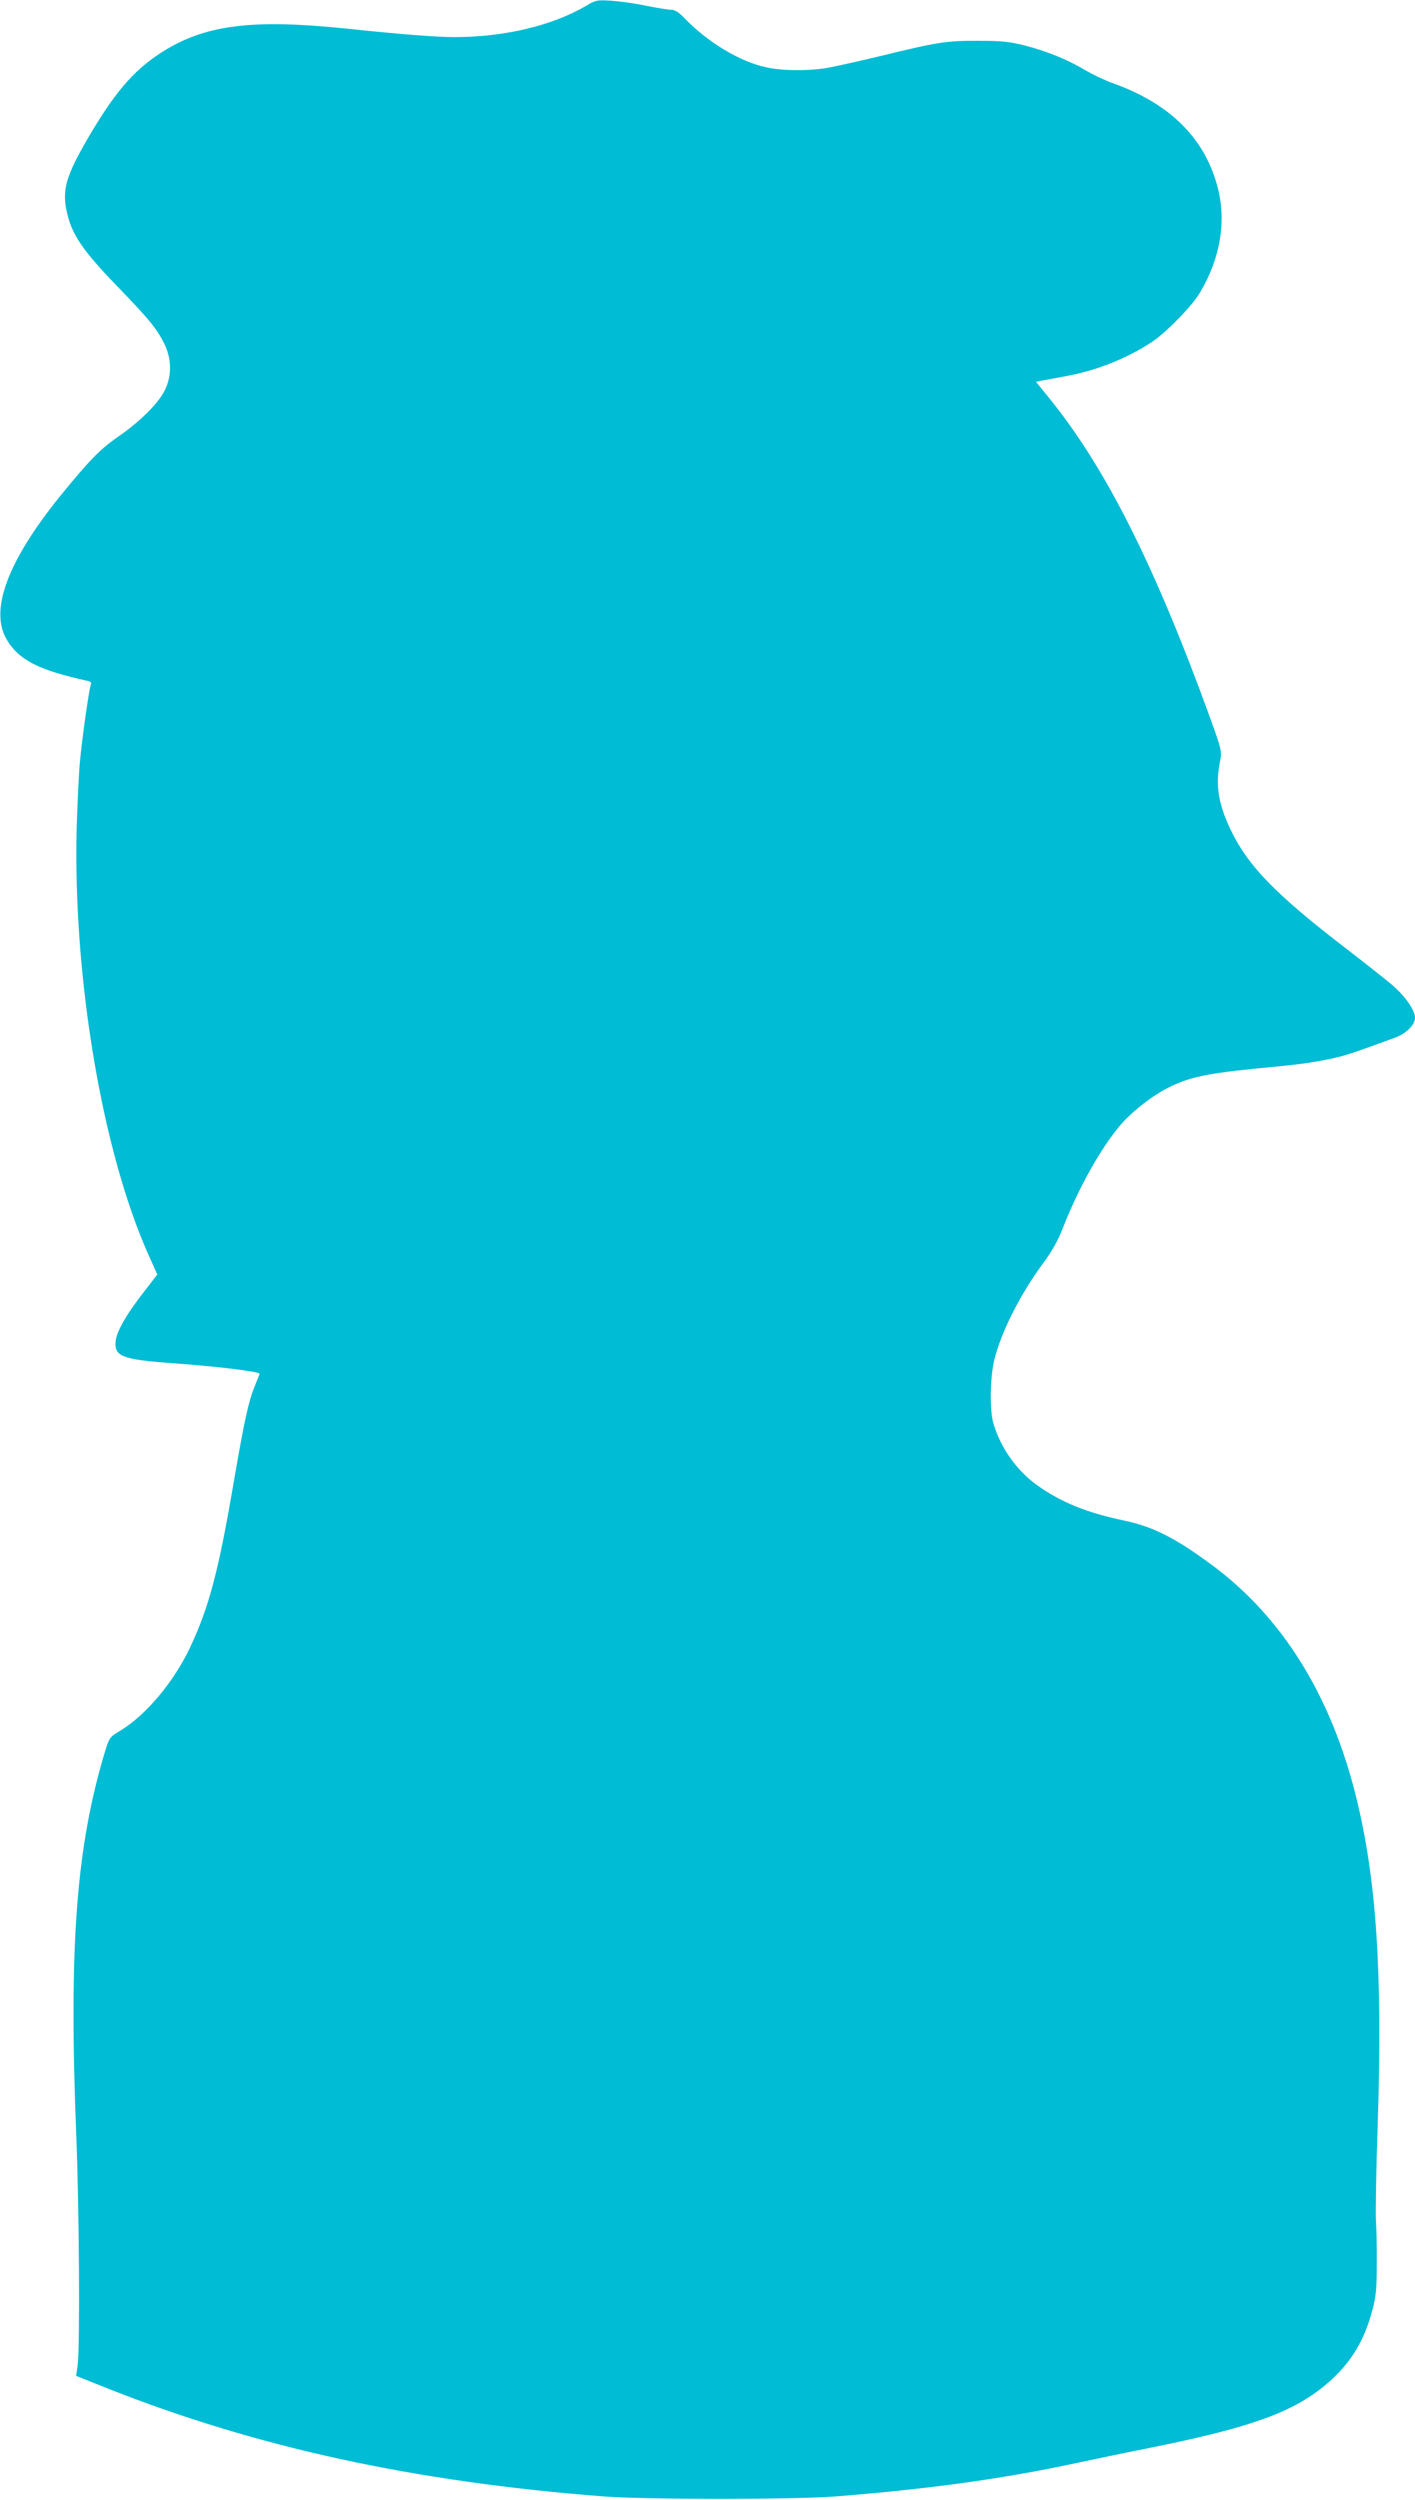
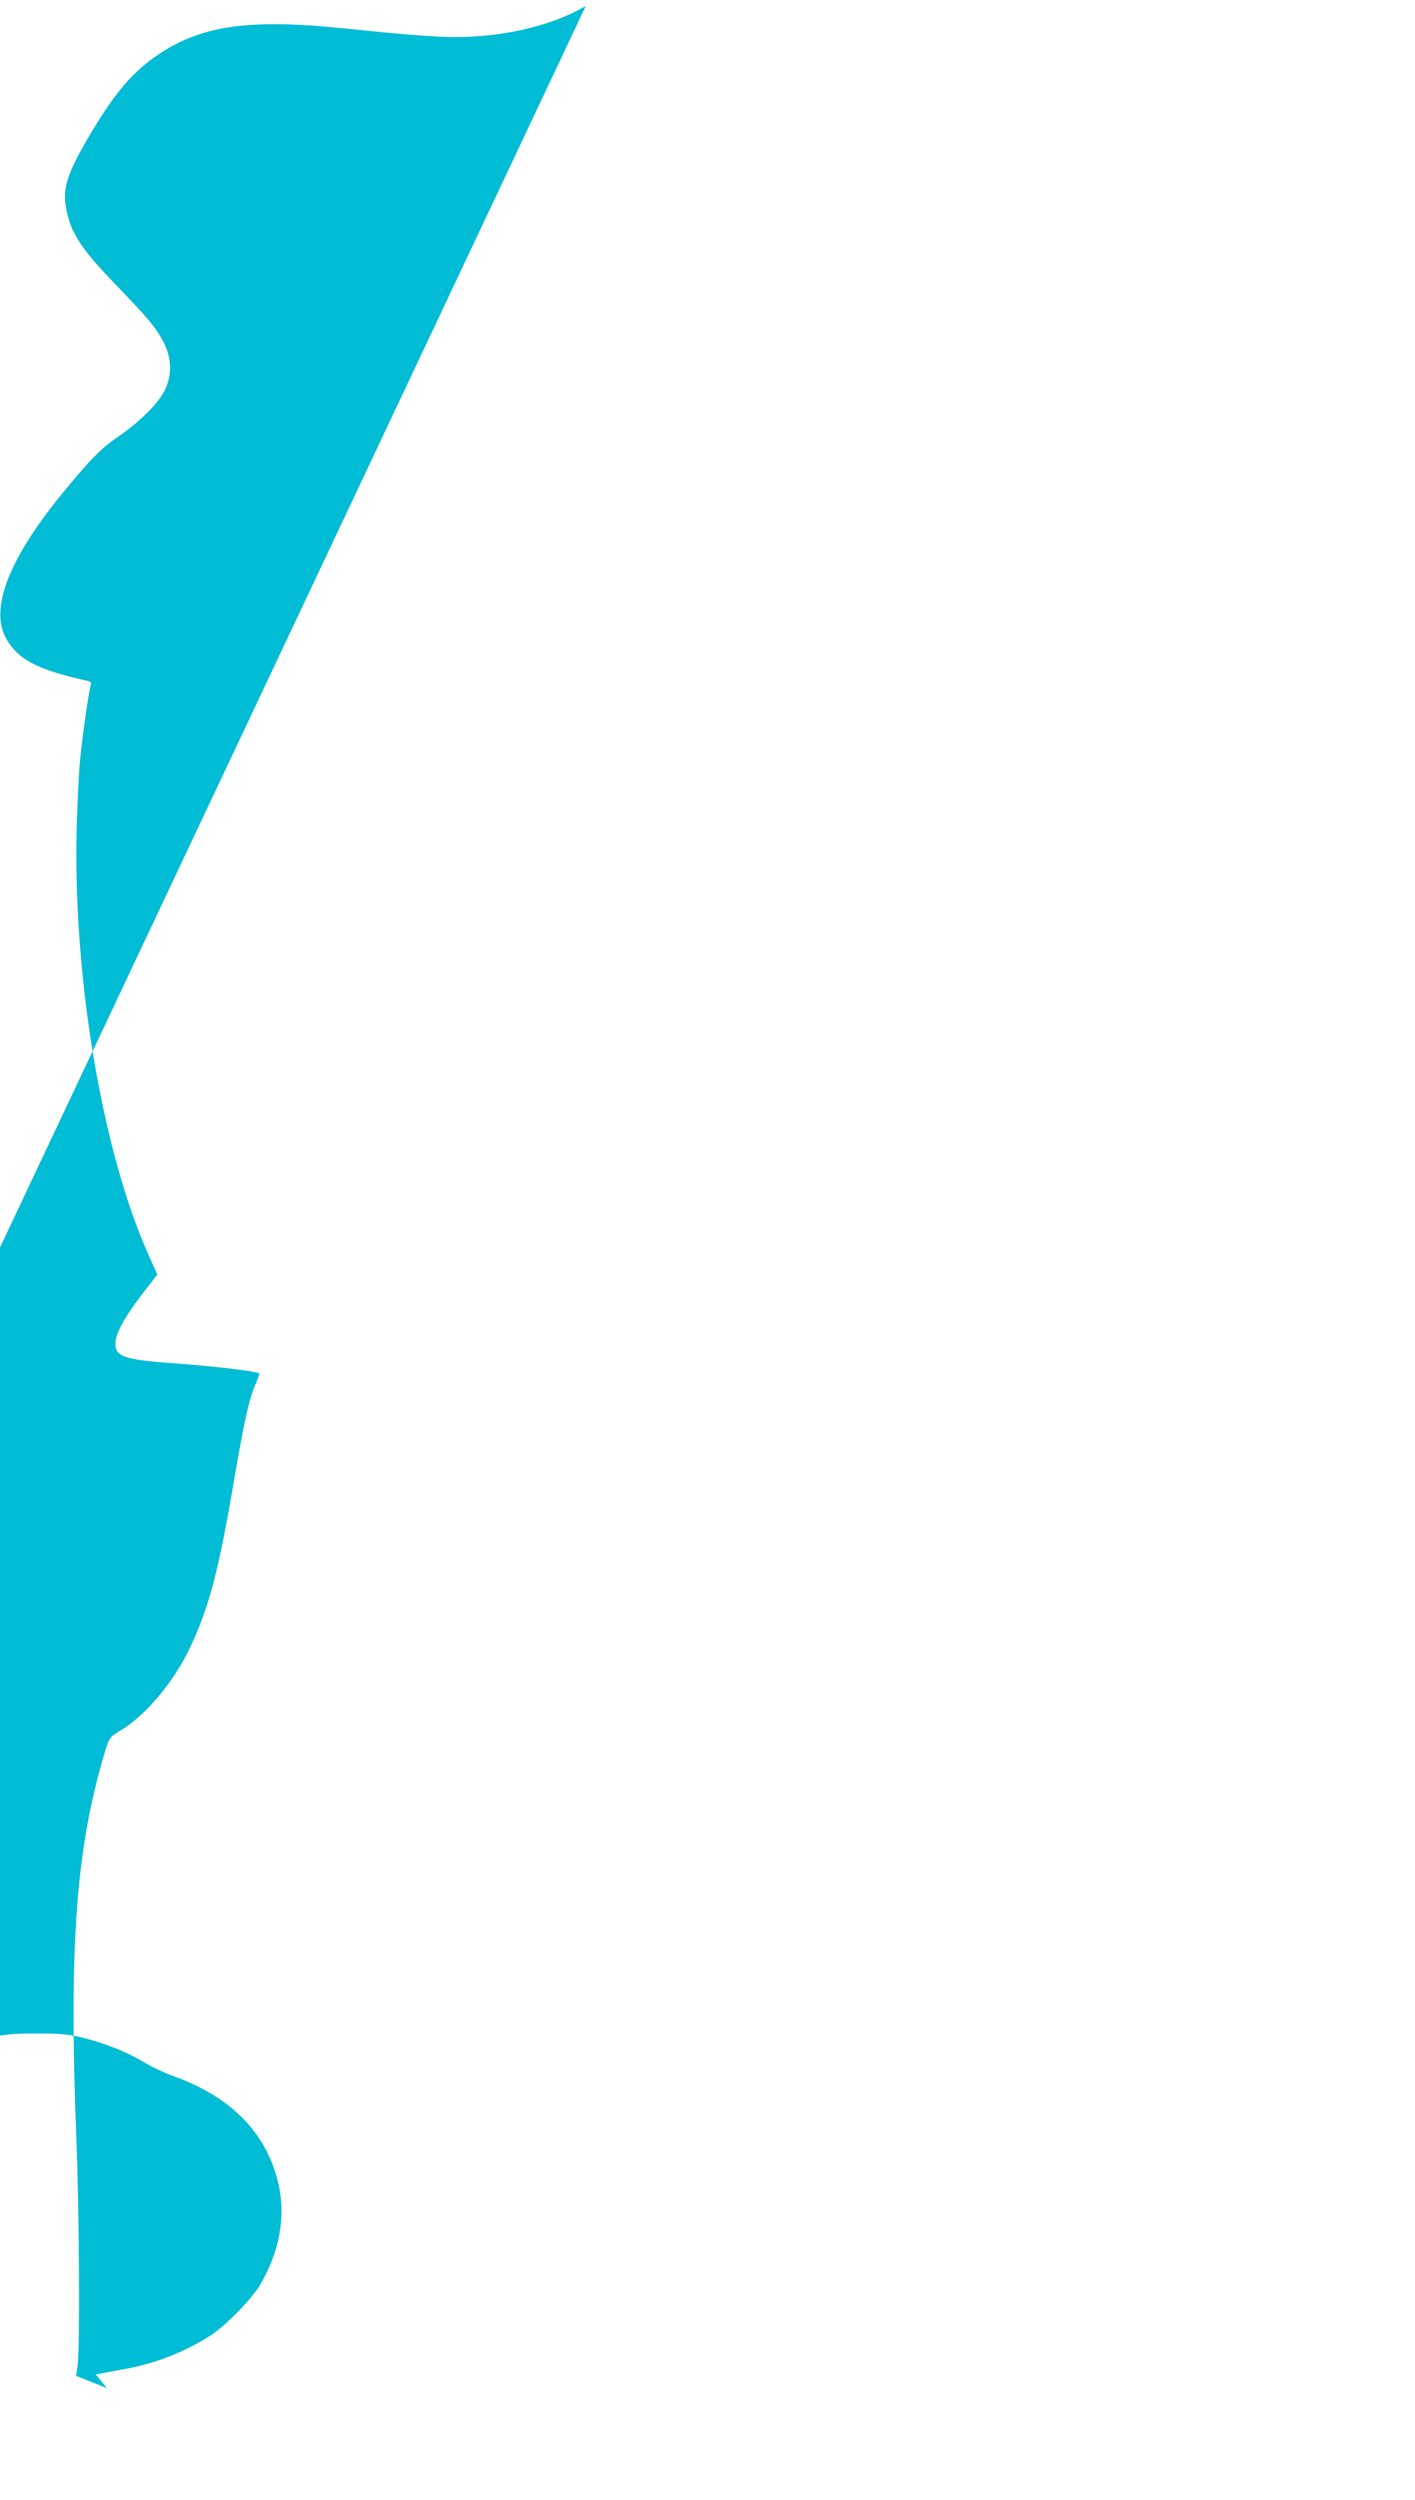
<svg xmlns="http://www.w3.org/2000/svg" version="1.0" width="725pt" height="1280pt" viewBox="0 0 725 1280" preserveAspectRatio="xMidYMid meet">
  <g transform="translate(0,1280) scale(0.1,-0.1)" fill="#00bcd4" stroke="none">
-     <path d="M3001 12769 c-174 -101 -418 -159 -673 -159 -92 0 -273 14 -558 44 -485 50 -727 18 -948 -126 -142 -93 -236 -204 -373 -438 -109 -188 -131 -261 -108 -368 24 -119 79 -201 259 -387 166 -172 201 -215 240 -291 40 -80 42 -166 4 -243 -34 -68 -127 -160 -240 -238 -93 -64 -149 -123 -299 -307 -266 -330 -359 -580 -271 -730 61 -104 161 -156 409 -211 22 -4 27 -10 22 -22 -9 -25 -43 -262 -55 -388 -6 -60 -13 -213 -17 -340 -20 -763 129 -1653 366 -2186 l47 -105 -58 -75 c-93 -117 -150 -214 -155 -263 -10 -81 31 -97 292 -116 227 -16 445 -43 445 -54 0 -1 -11 -30 -25 -64 -32 -78 -54 -181 -105 -477 -79 -465 -128 -652 -225 -858 -82 -176 -228 -350 -358 -428 -54 -32 -57 -37 -77 -101 -150 -493 -188 -1000 -149 -1978 15 -373 19 -1076 7 -1170 l-8 -55 158 -63 c761 -302 1572 -479 2542 -554 217 -17 982 -17 1195 0 477 38 853 90 1217 168 90 19 275 58 412 85 503 102 716 180 885 324 120 103 190 216 232 375 19 69 23 112 23 230 1 80 -1 181 -4 225 -3 44 1 269 9 500 25 773 -6 1253 -111 1675 -128 519 -379 922 -740 1188 -188 139 -302 196 -451 227 -187 39 -321 93 -444 181 -105 75 -189 195 -224 319 -19 68 -16 233 5 320 35 145 134 340 255 503 40 54 74 114 97 175 81 207 193 406 294 526 62 72 169 155 254 196 114 55 202 72 556 105 134 13 209 25 300 46 57 14 102 29 298 101 57 21 102 66 102 102 0 38 -49 109 -117 168 -32 27 -137 110 -233 184 -369 283 -510 429 -599 620 -60 128 -74 223 -50 340 10 53 9 58 -51 224 -287 790 -541 1292 -835 1650 l-57 70 34 7 c18 3 72 13 119 22 155 28 309 89 438 173 75 49 208 185 250 256 103 174 135 361 91 533 -64 254 -244 433 -538 538 -40 14 -102 44 -139 65 -88 54 -197 98 -312 128 -79 20 -121 24 -236 24 -165 1 -210 -6 -500 -77 -121 -29 -251 -58 -290 -64 -99 -14 -219 -12 -297 5 -136 28 -303 129 -423 254 -27 28 -47 41 -66 41 -15 0 -71 9 -125 20 -55 12 -135 23 -179 26 -76 5 -83 4 -134 -27z" />
+     <path d="M3001 12769 c-174 -101 -418 -159 -673 -159 -92 0 -273 14 -558 44 -485 50 -727 18 -948 -126 -142 -93 -236 -204 -373 -438 -109 -188 -131 -261 -108 -368 24 -119 79 -201 259 -387 166 -172 201 -215 240 -291 40 -80 42 -166 4 -243 -34 -68 -127 -160 -240 -238 -93 -64 -149 -123 -299 -307 -266 -330 -359 -580 -271 -730 61 -104 161 -156 409 -211 22 -4 27 -10 22 -22 -9 -25 -43 -262 -55 -388 -6 -60 -13 -213 -17 -340 -20 -763 129 -1653 366 -2186 l47 -105 -58 -75 c-93 -117 -150 -214 -155 -263 -10 -81 31 -97 292 -116 227 -16 445 -43 445 -54 0 -1 -11 -30 -25 -64 -32 -78 -54 -181 -105 -477 -79 -465 -128 -652 -225 -858 -82 -176 -228 -350 -358 -428 -54 -32 -57 -37 -77 -101 -150 -493 -188 -1000 -149 -1978 15 -373 19 -1076 7 -1170 l-8 -55 158 -63 l-57 70 34 7 c18 3 72 13 119 22 155 28 309 89 438 173 75 49 208 185 250 256 103 174 135 361 91 533 -64 254 -244 433 -538 538 -40 14 -102 44 -139 65 -88 54 -197 98 -312 128 -79 20 -121 24 -236 24 -165 1 -210 -6 -500 -77 -121 -29 -251 -58 -290 -64 -99 -14 -219 -12 -297 5 -136 28 -303 129 -423 254 -27 28 -47 41 -66 41 -15 0 -71 9 -125 20 -55 12 -135 23 -179 26 -76 5 -83 4 -134 -27z" />
  </g>
</svg>